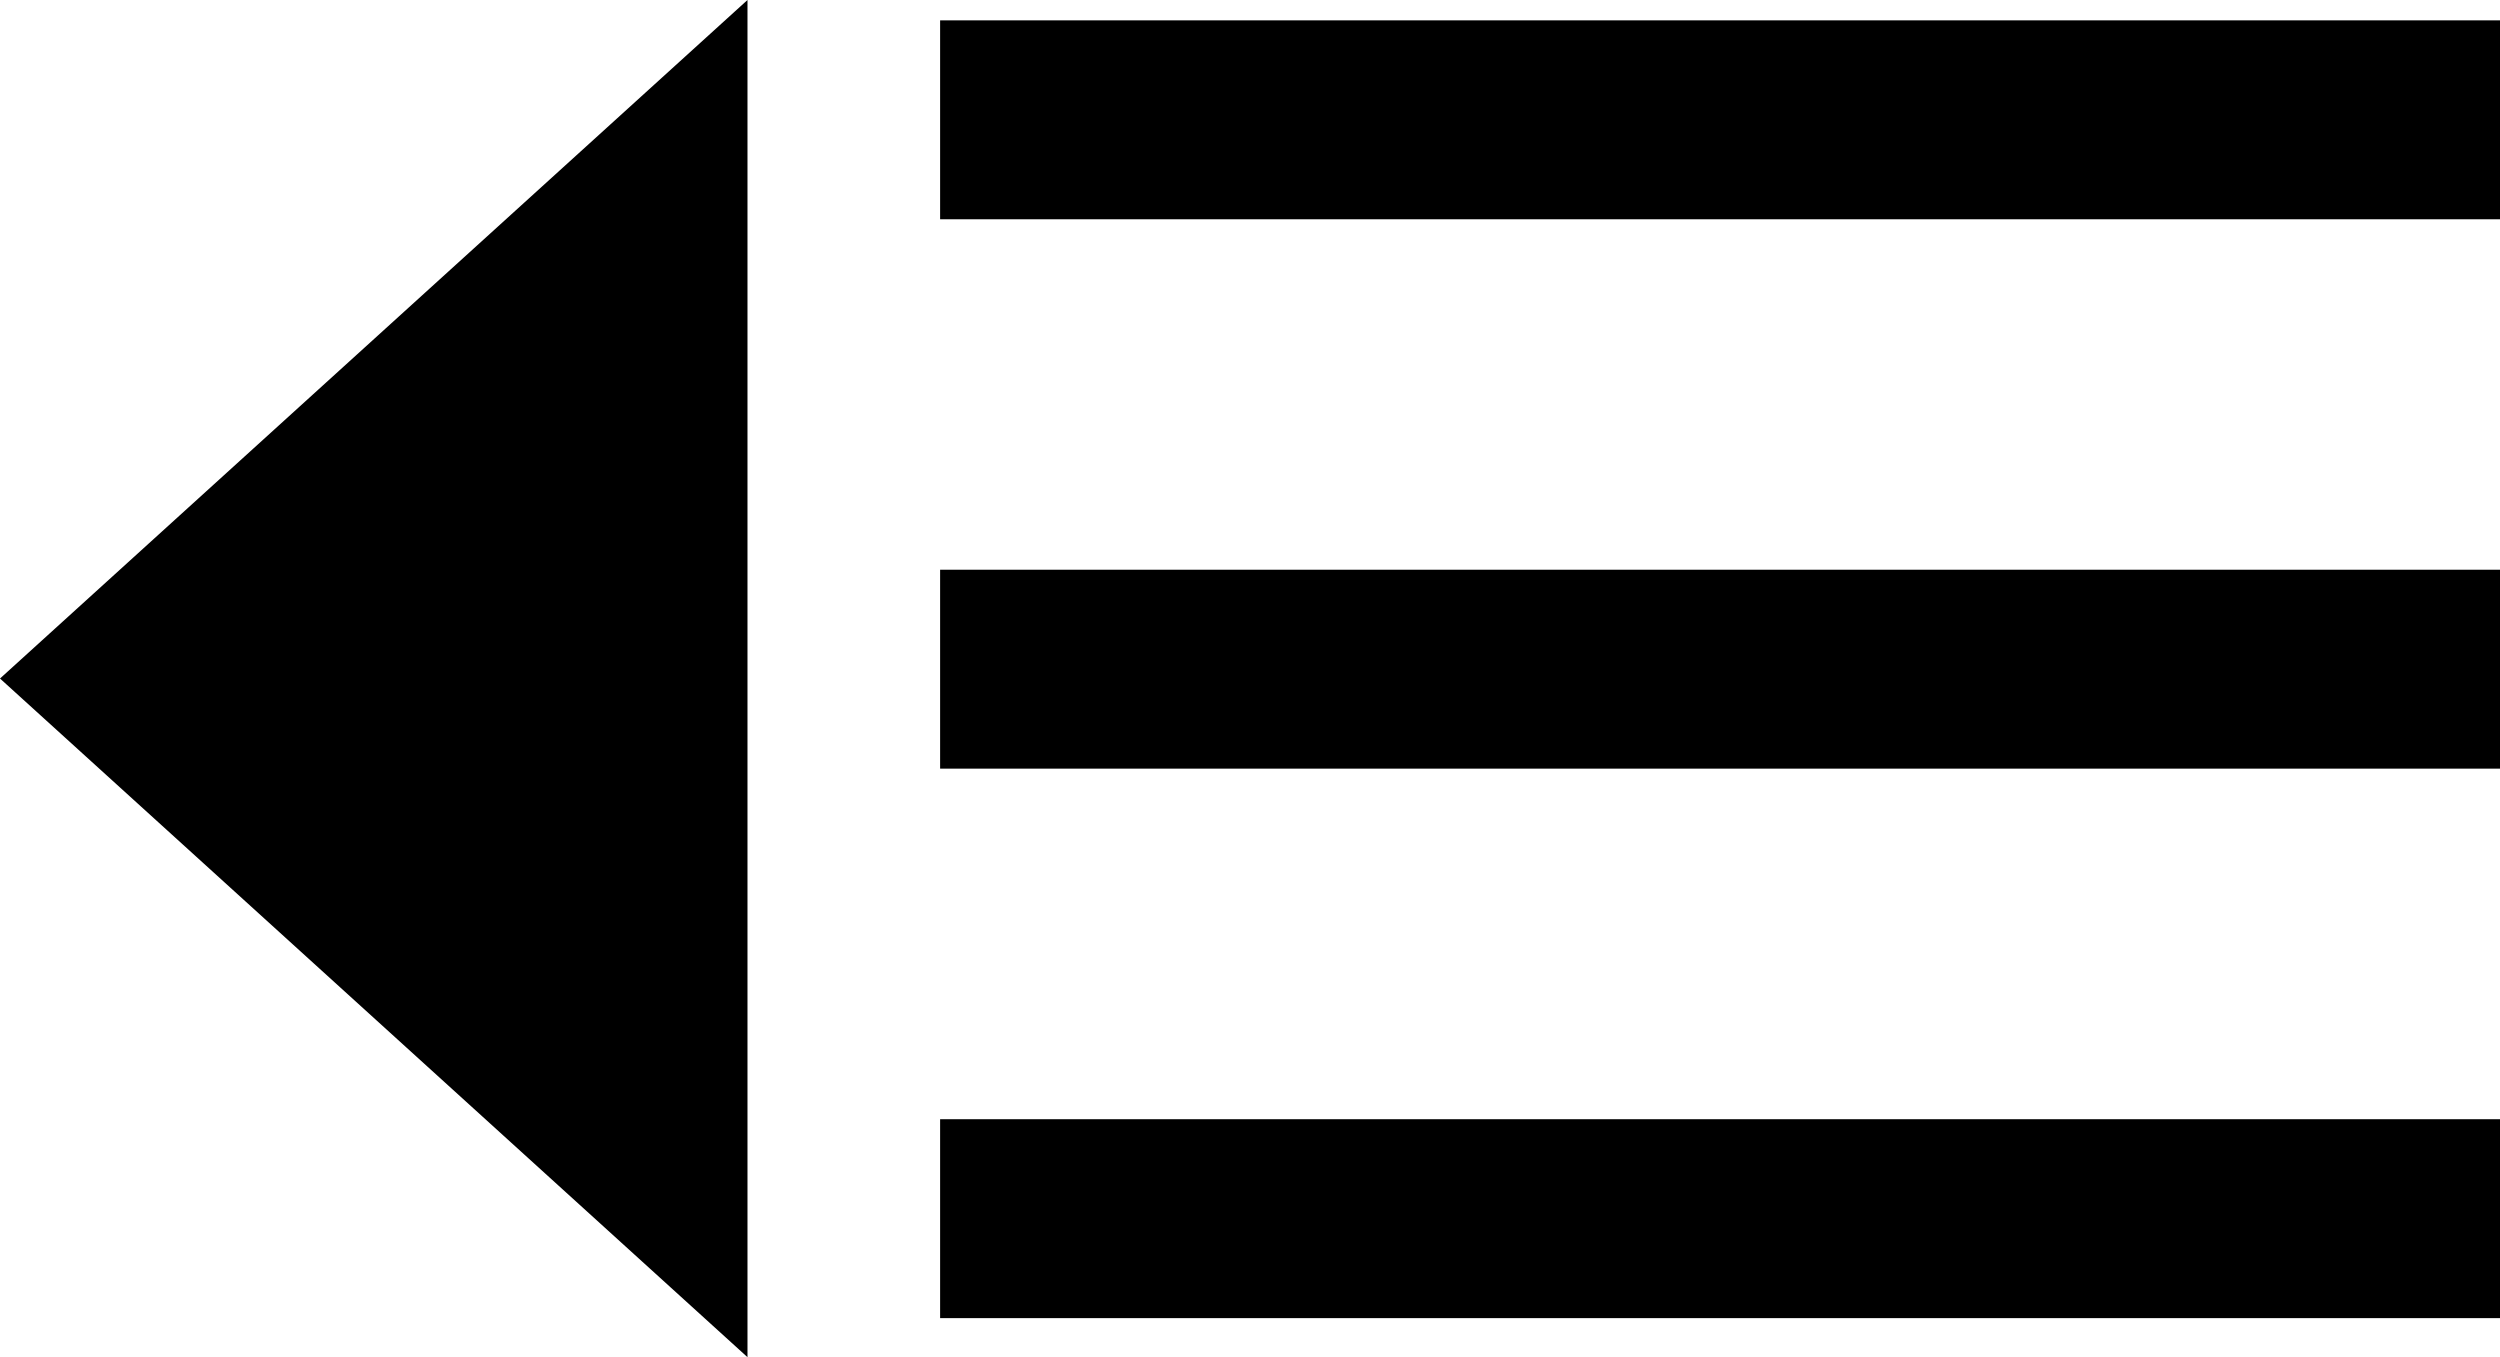
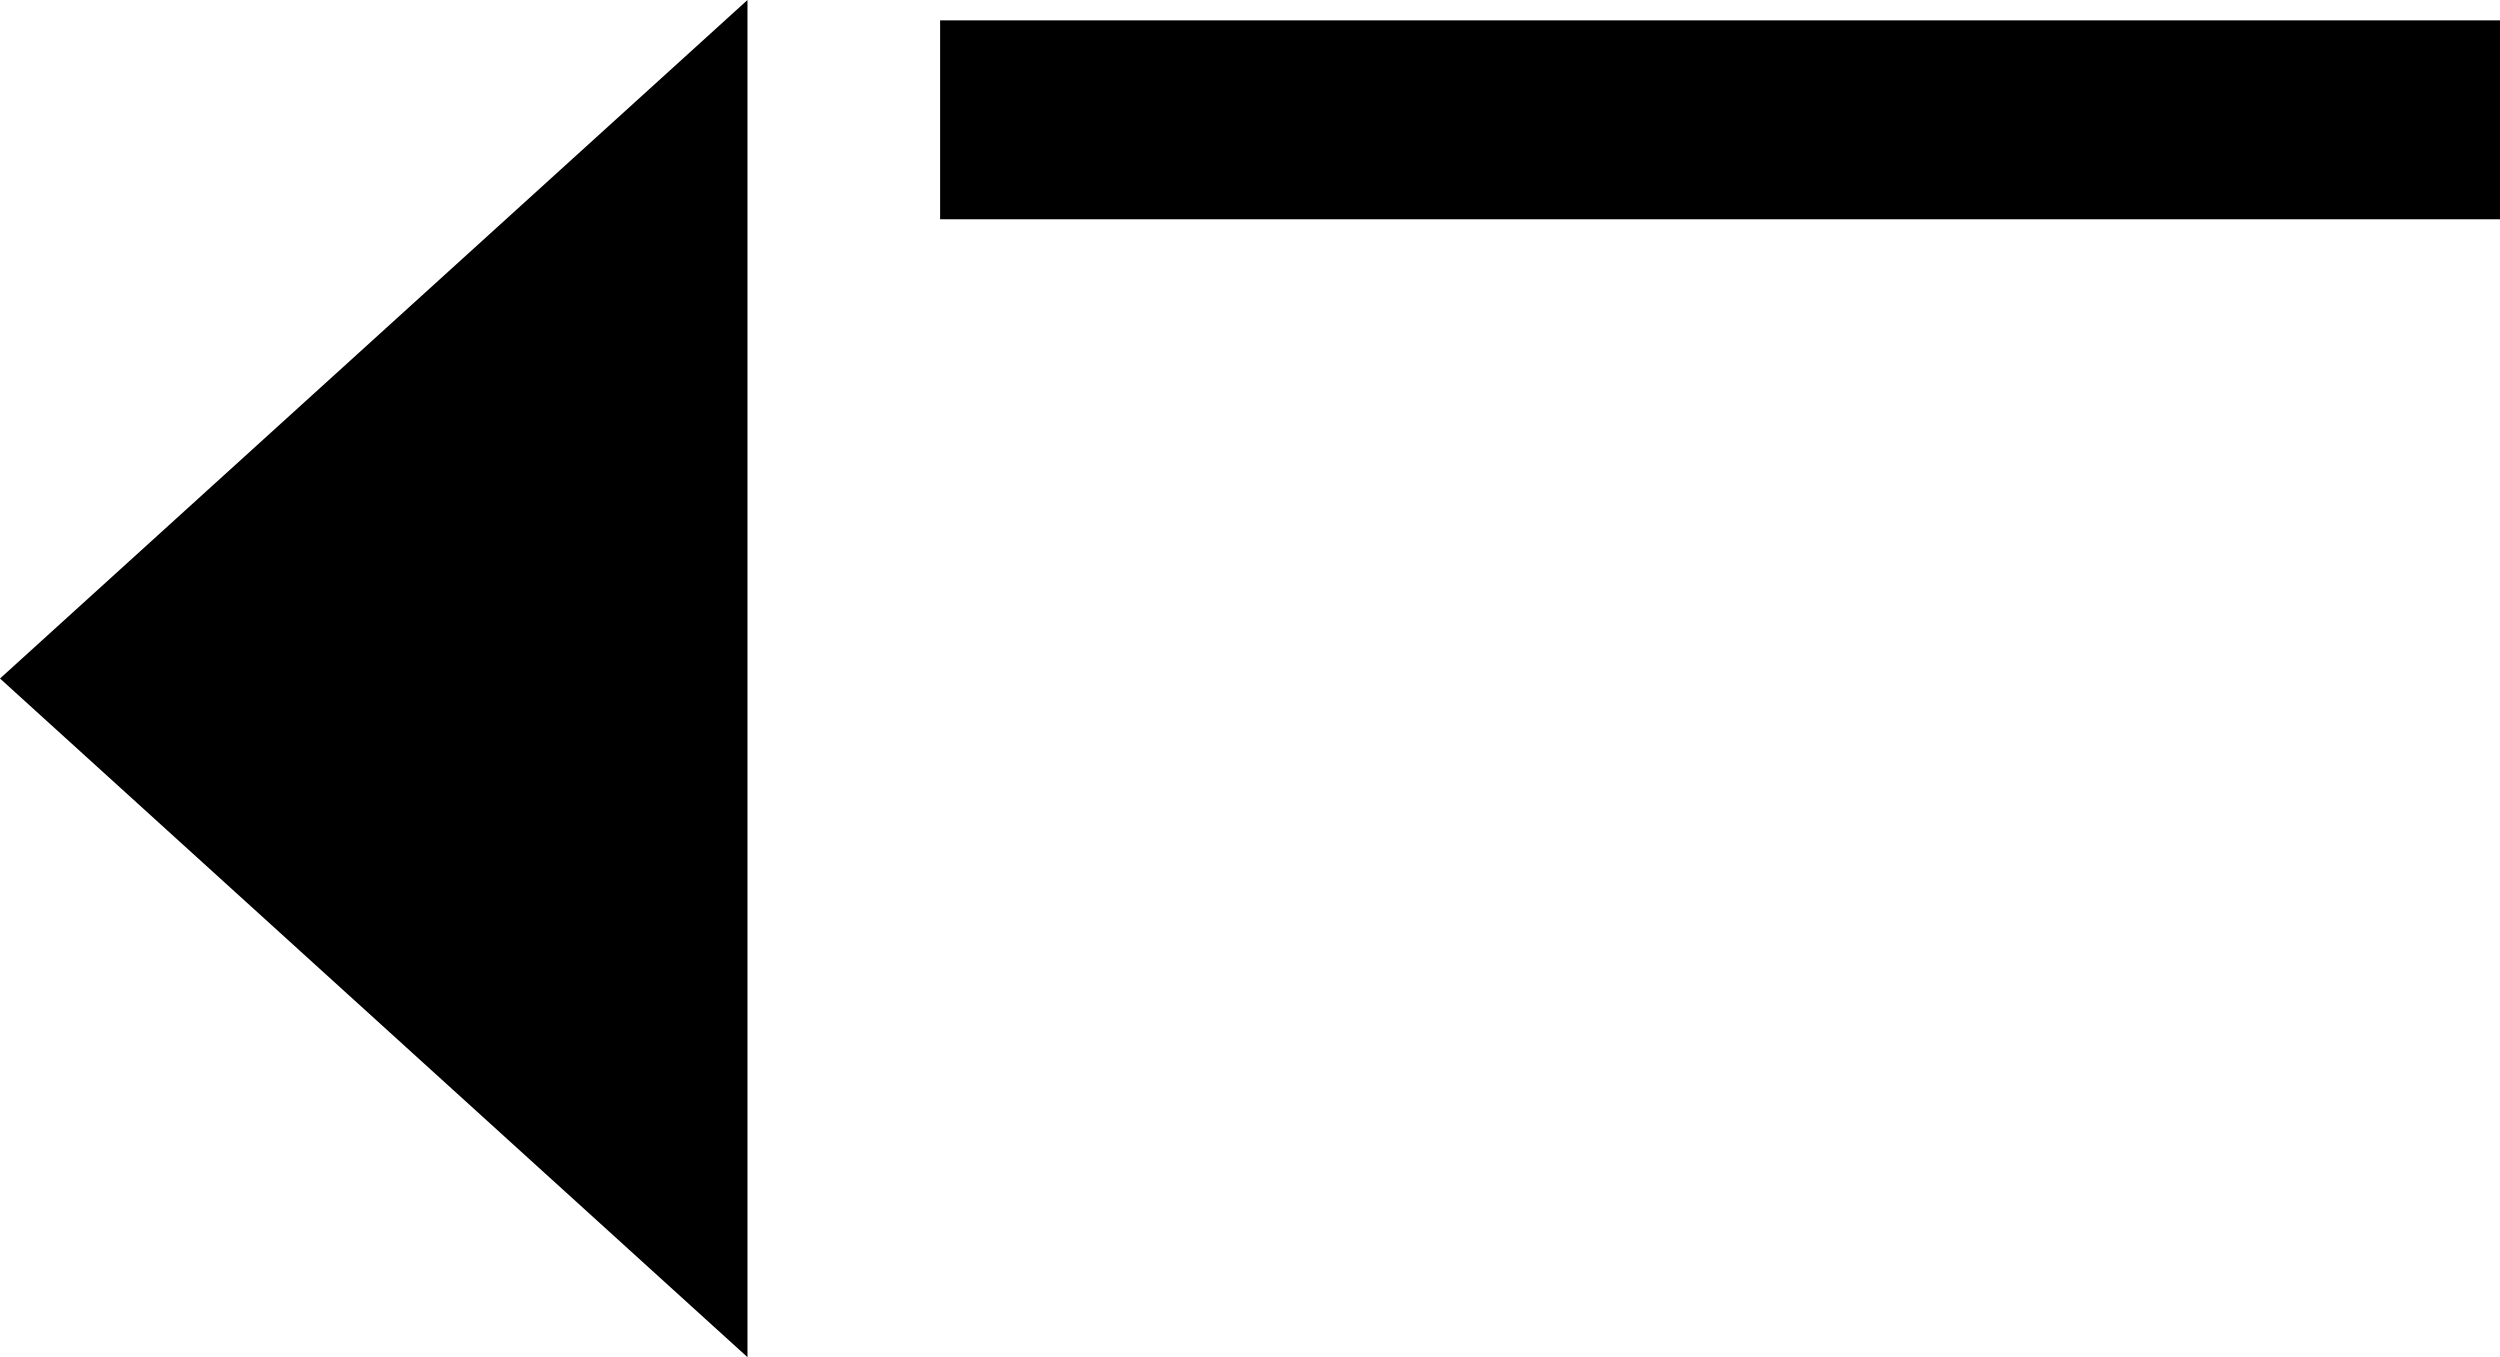
<svg xmlns="http://www.w3.org/2000/svg" version="1.1" id="Layer_1" x="0px" y="0px" width="368.412px" height="200px" viewBox="0 32.535 368.412 200" enable-background="new 0 32.535 368.412 200" xml:space="preserve">
  <rect x="138.54" y="35.535" width="229.872" height="29.313" />
-   <rect x="138.54" y="116.492" width="229.872" height="29.313" />
-   <rect x="138.54" y="197.468" width="229.872" height="29.313" />
  <polygon points="110.153,32.535 110.153,232.535 0,132.525 " />
</svg>